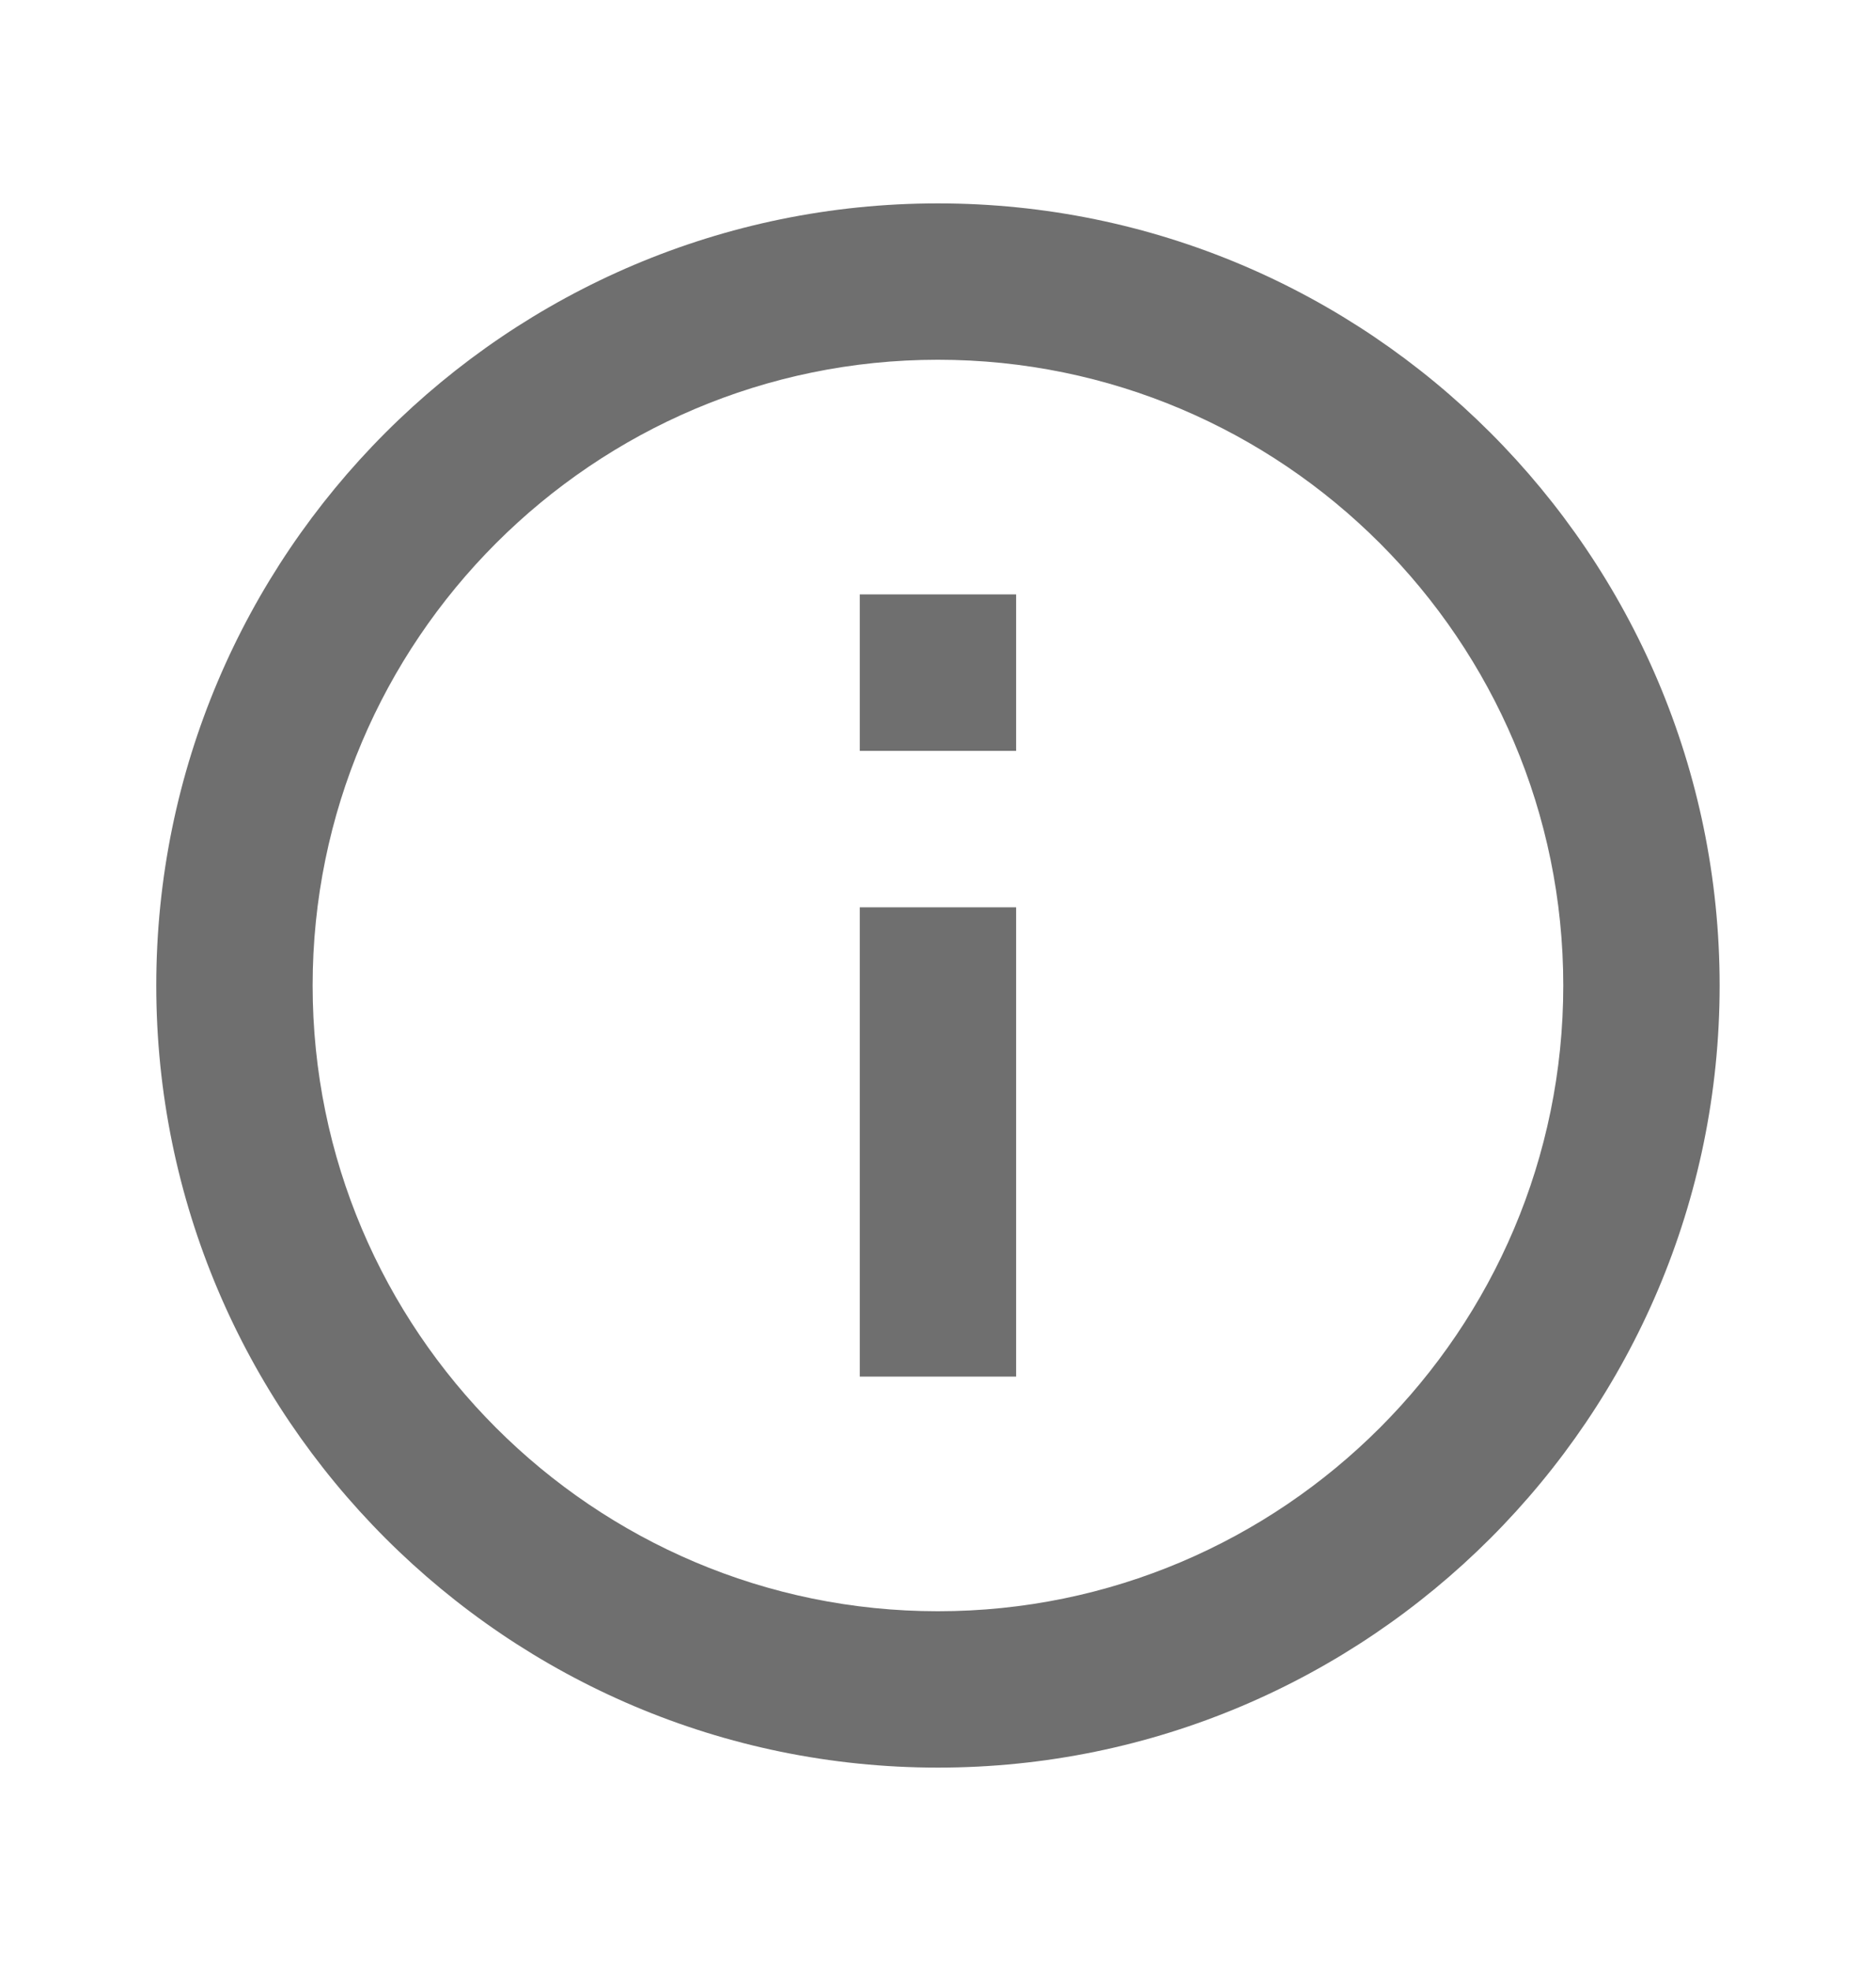
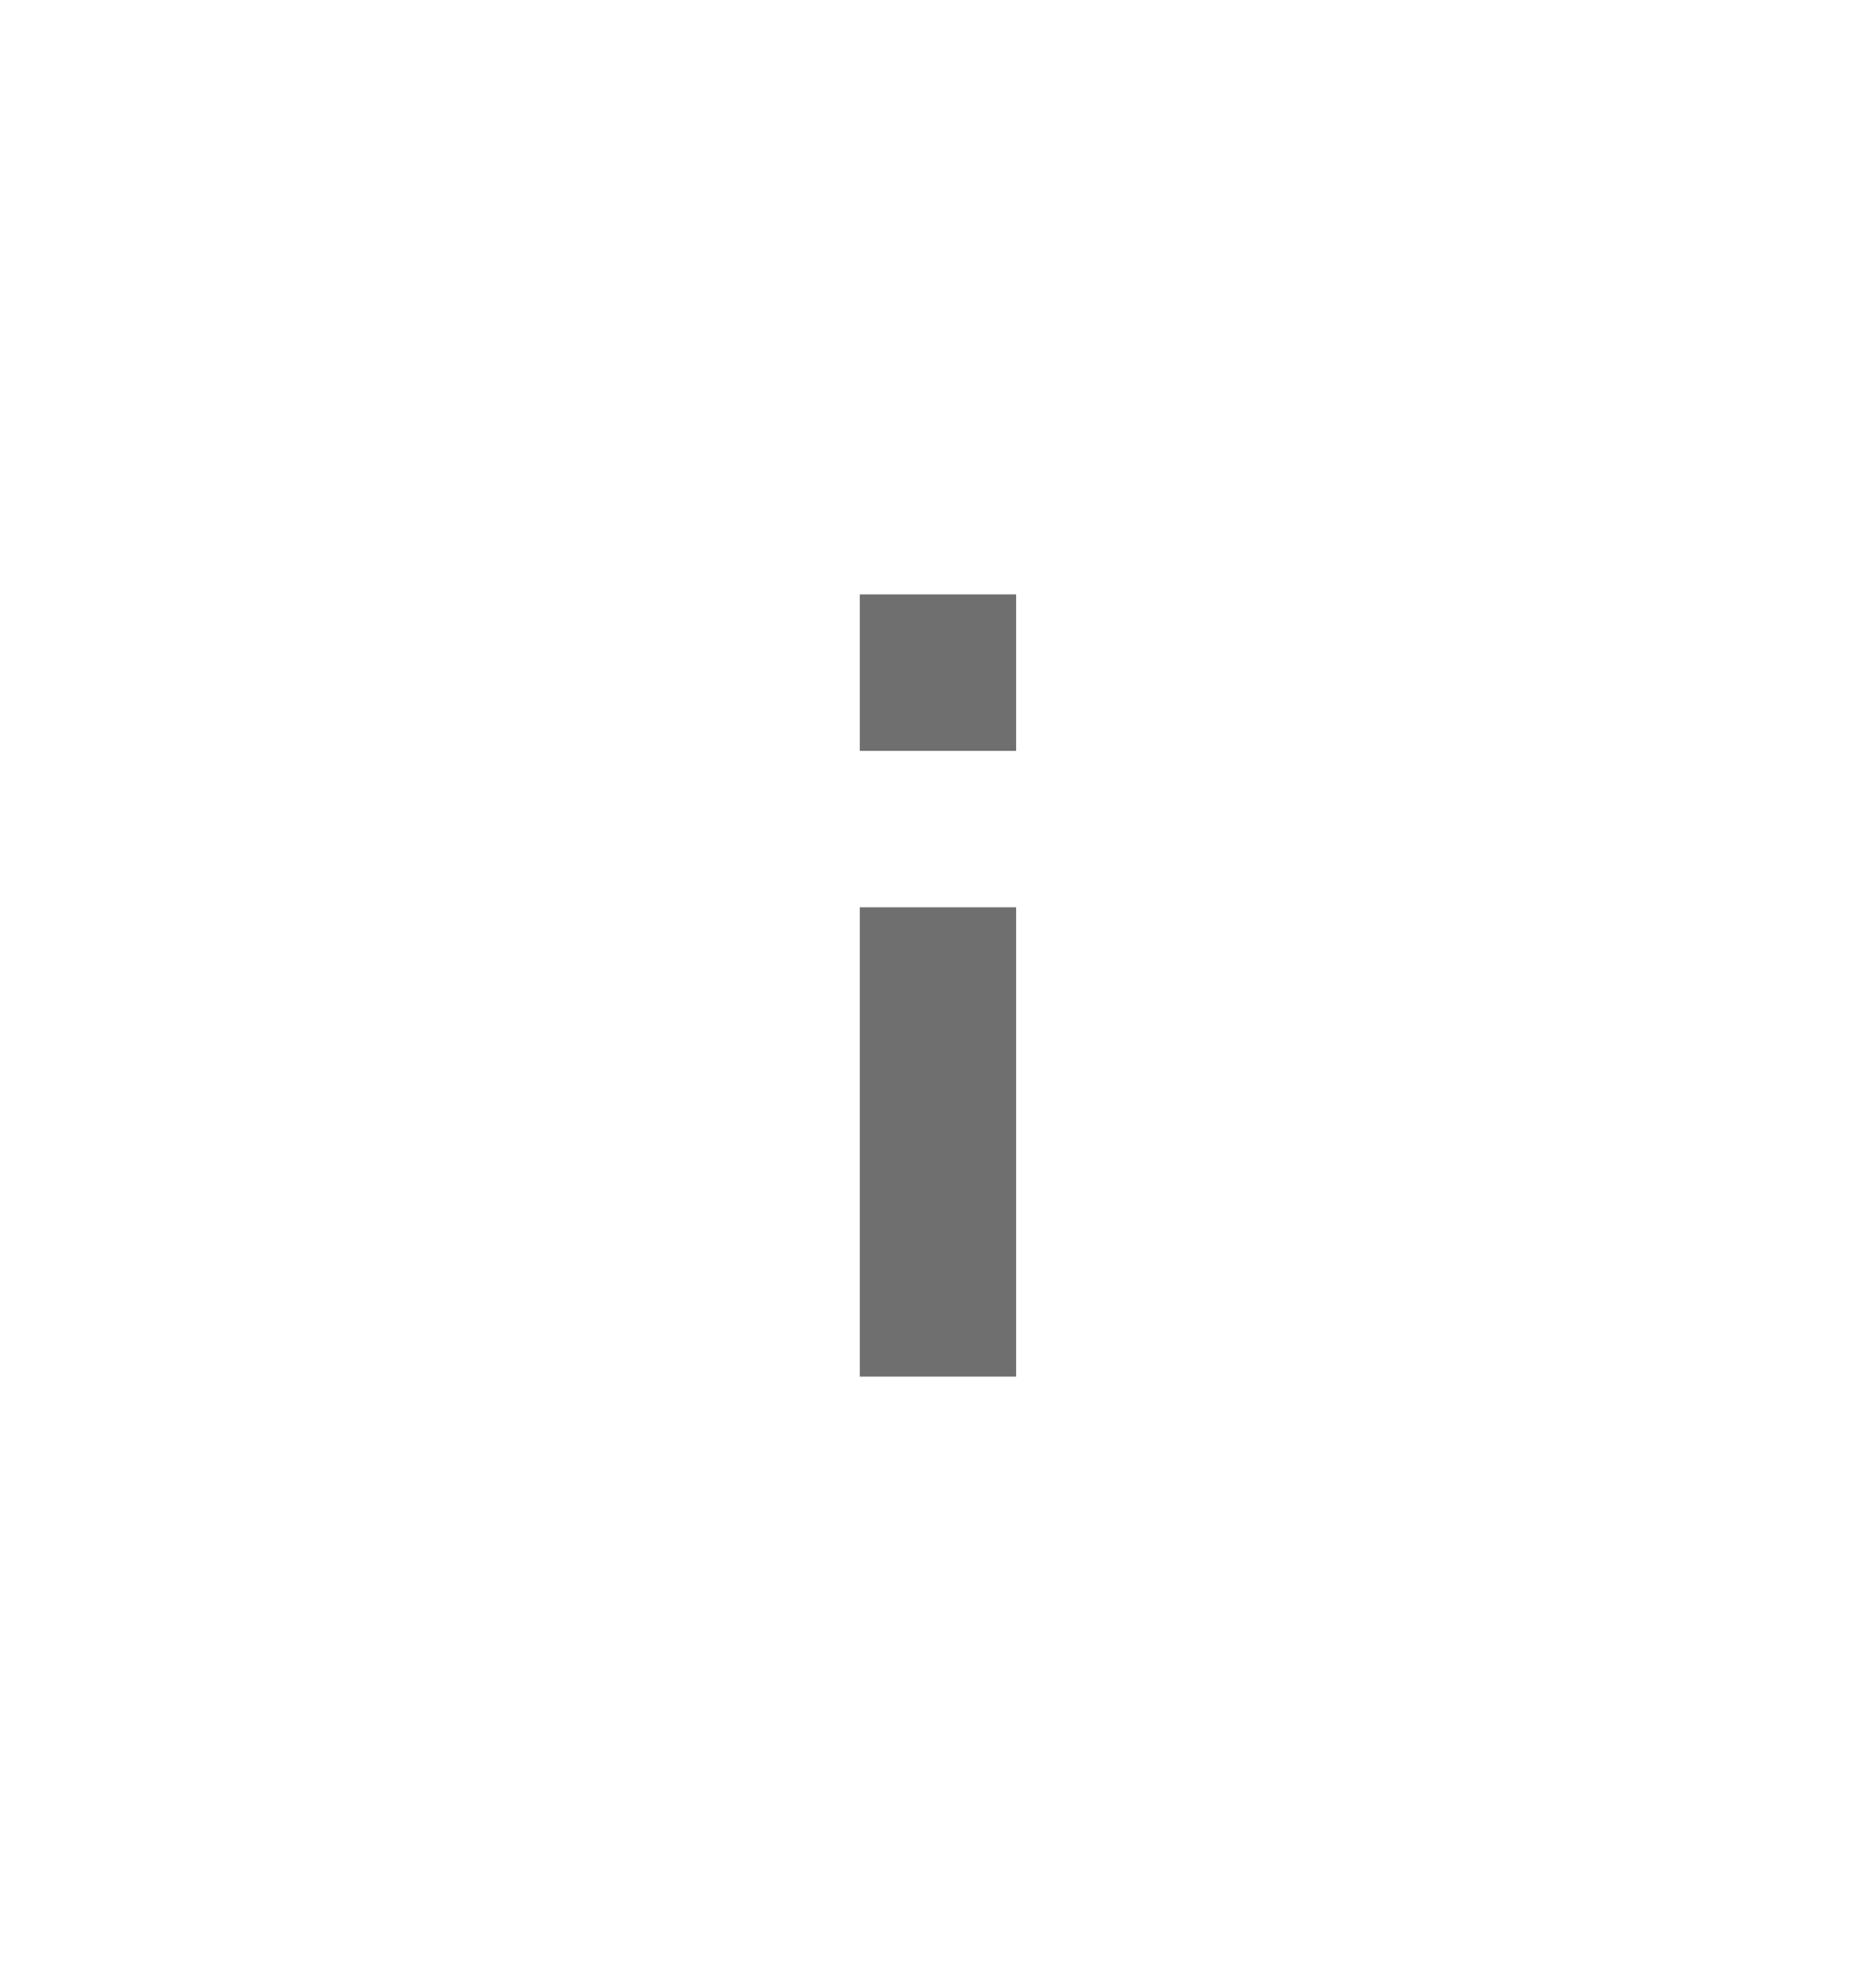
<svg xmlns="http://www.w3.org/2000/svg" width="20" height="21" viewBox="0 0 20 21" fill="none">
-   <path d="M9.999 2.167C5.404 2.167 1.666 5.905 1.666 10.5C1.666 15.095 5.404 18.833 9.999 18.833C14.594 18.833 18.333 15.095 18.333 10.5C18.333 5.905 14.594 2.167 9.999 2.167ZM9.999 17.167C6.324 17.167 3.333 14.176 3.333 10.5C3.333 6.824 6.324 3.833 9.999 3.833C13.675 3.833 16.666 6.824 16.666 10.5C16.666 14.176 13.675 17.167 9.999 17.167Z" fill="#6F6F6F" />
-   <path d="M9.166 9.667H10.833V14.667H9.166V9.667ZM9.166 6.333H10.833V8H9.166V6.333Z" fill="#6F6F6F" />
+   <path d="M9.166 9.667H10.833V14.667H9.166ZM9.166 6.333H10.833V8H9.166V6.333Z" fill="#6F6F6F" />
</svg>